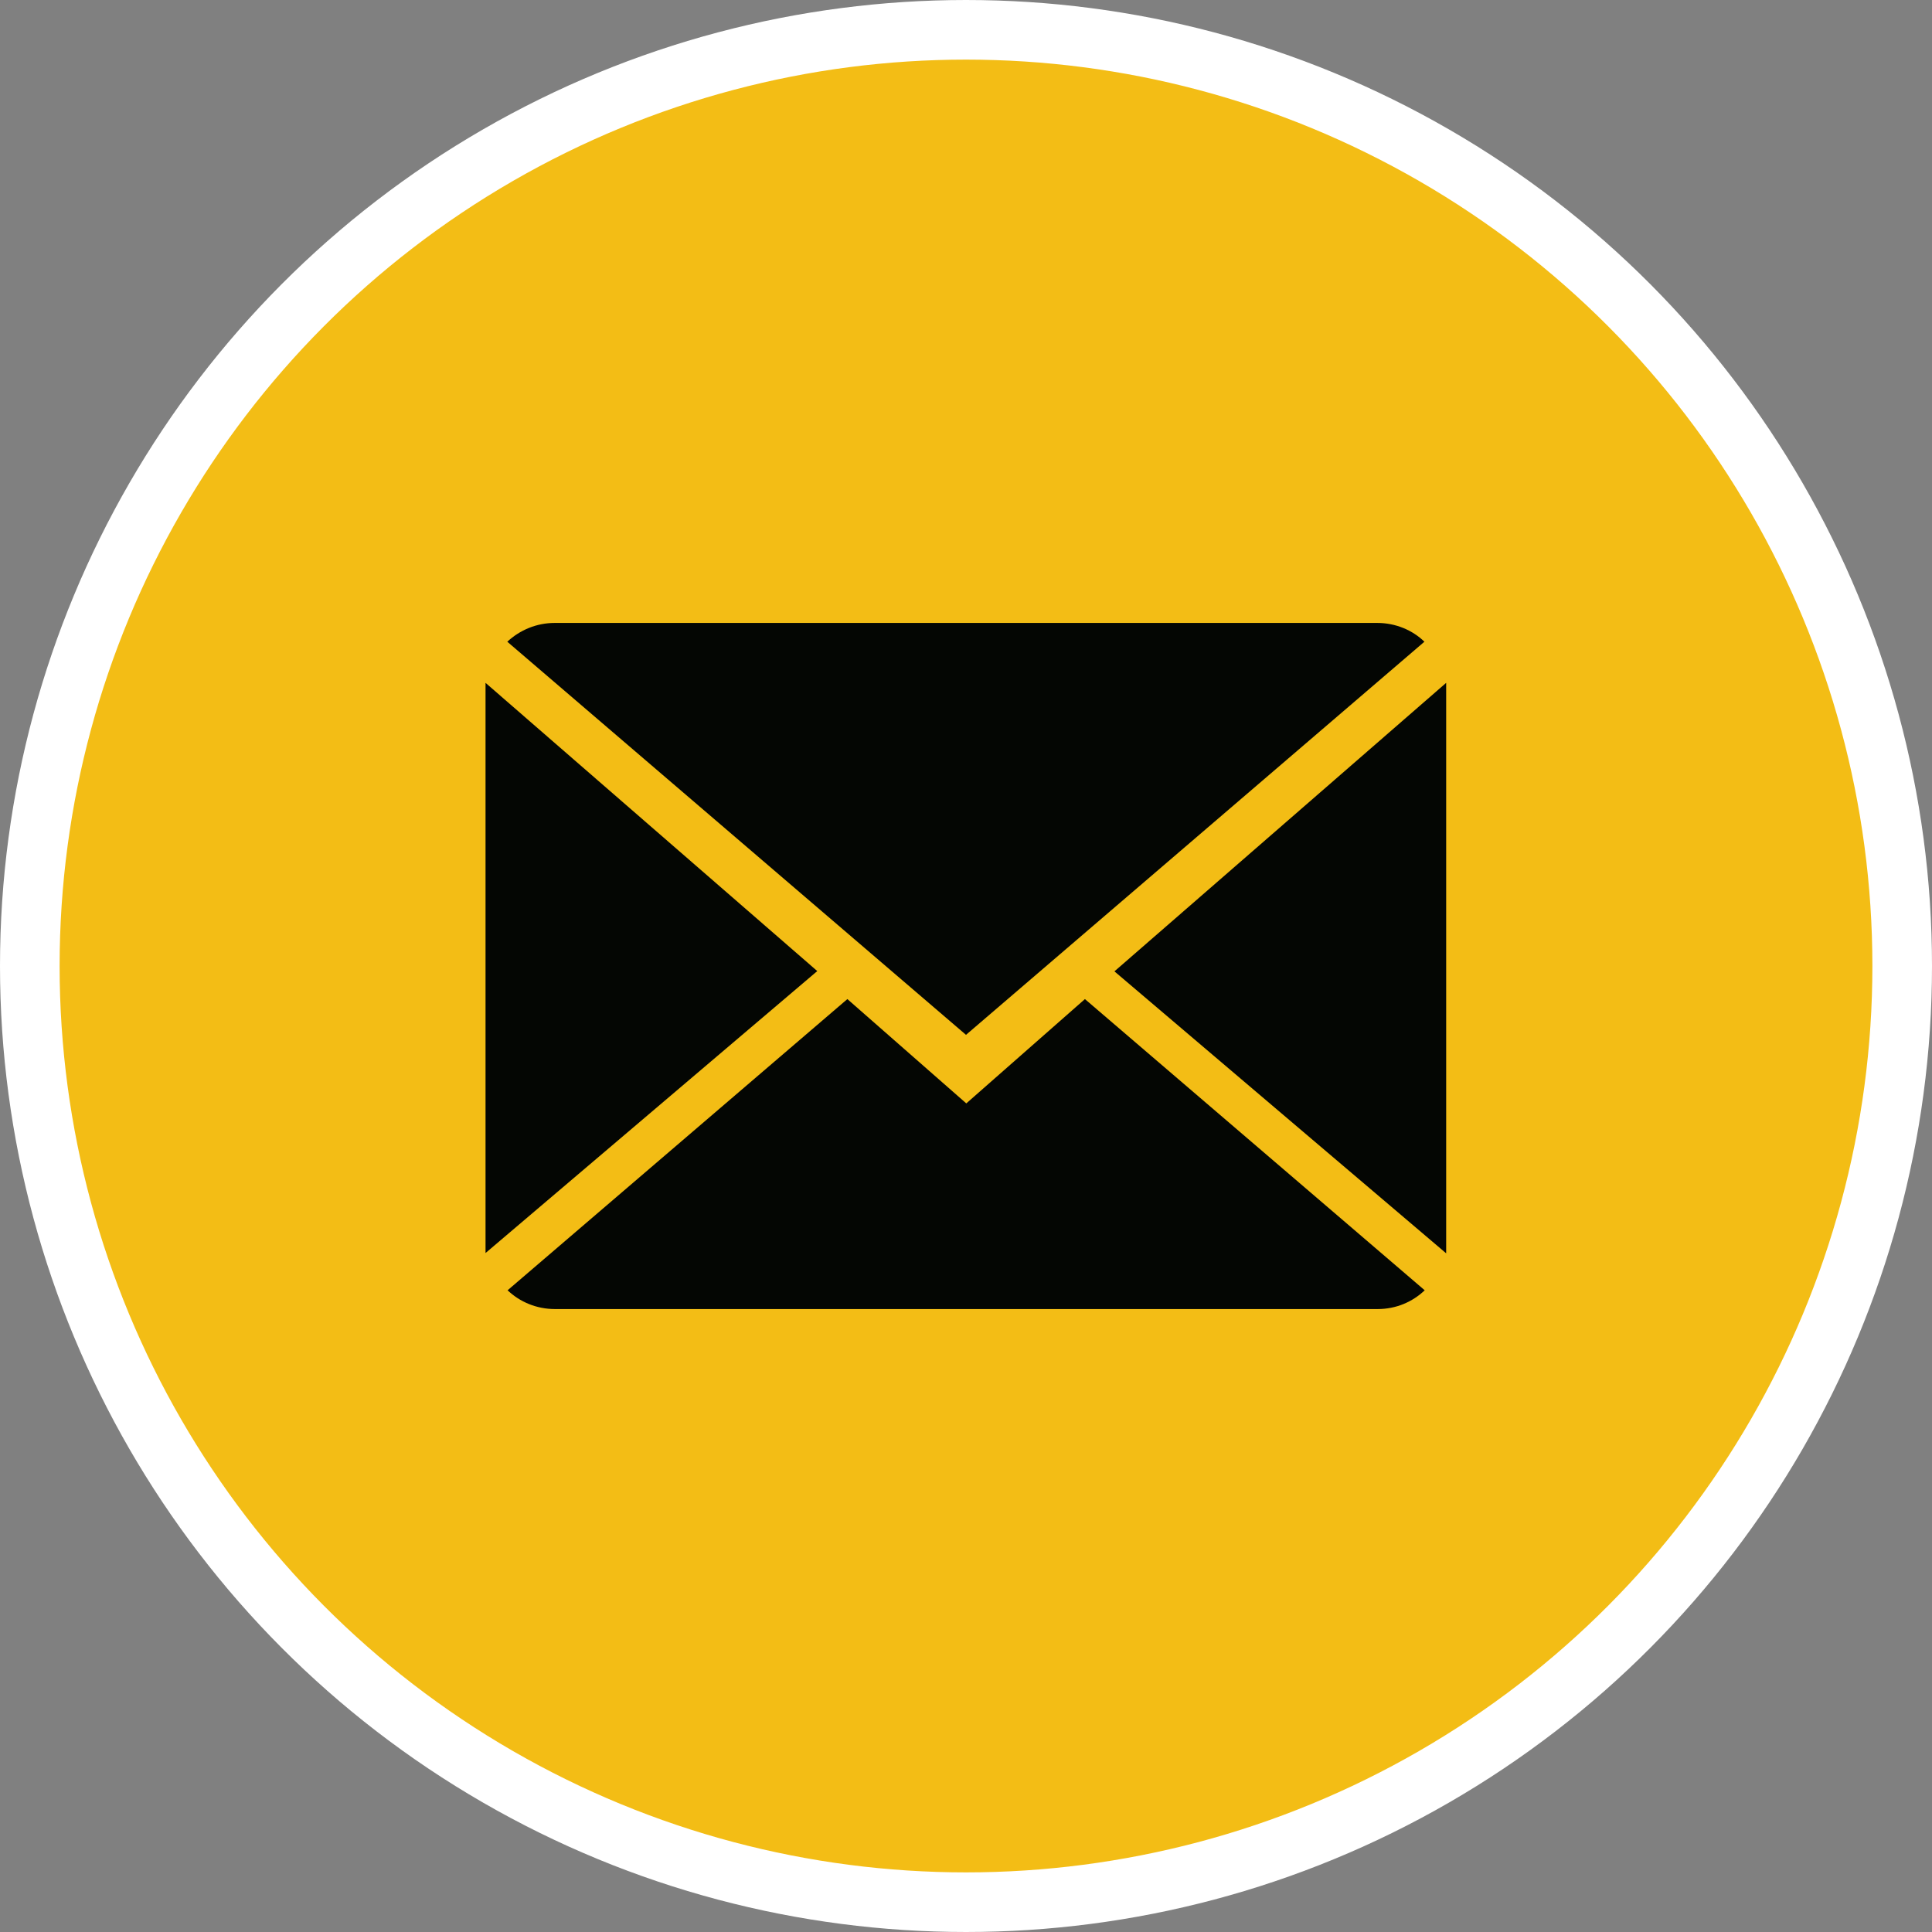
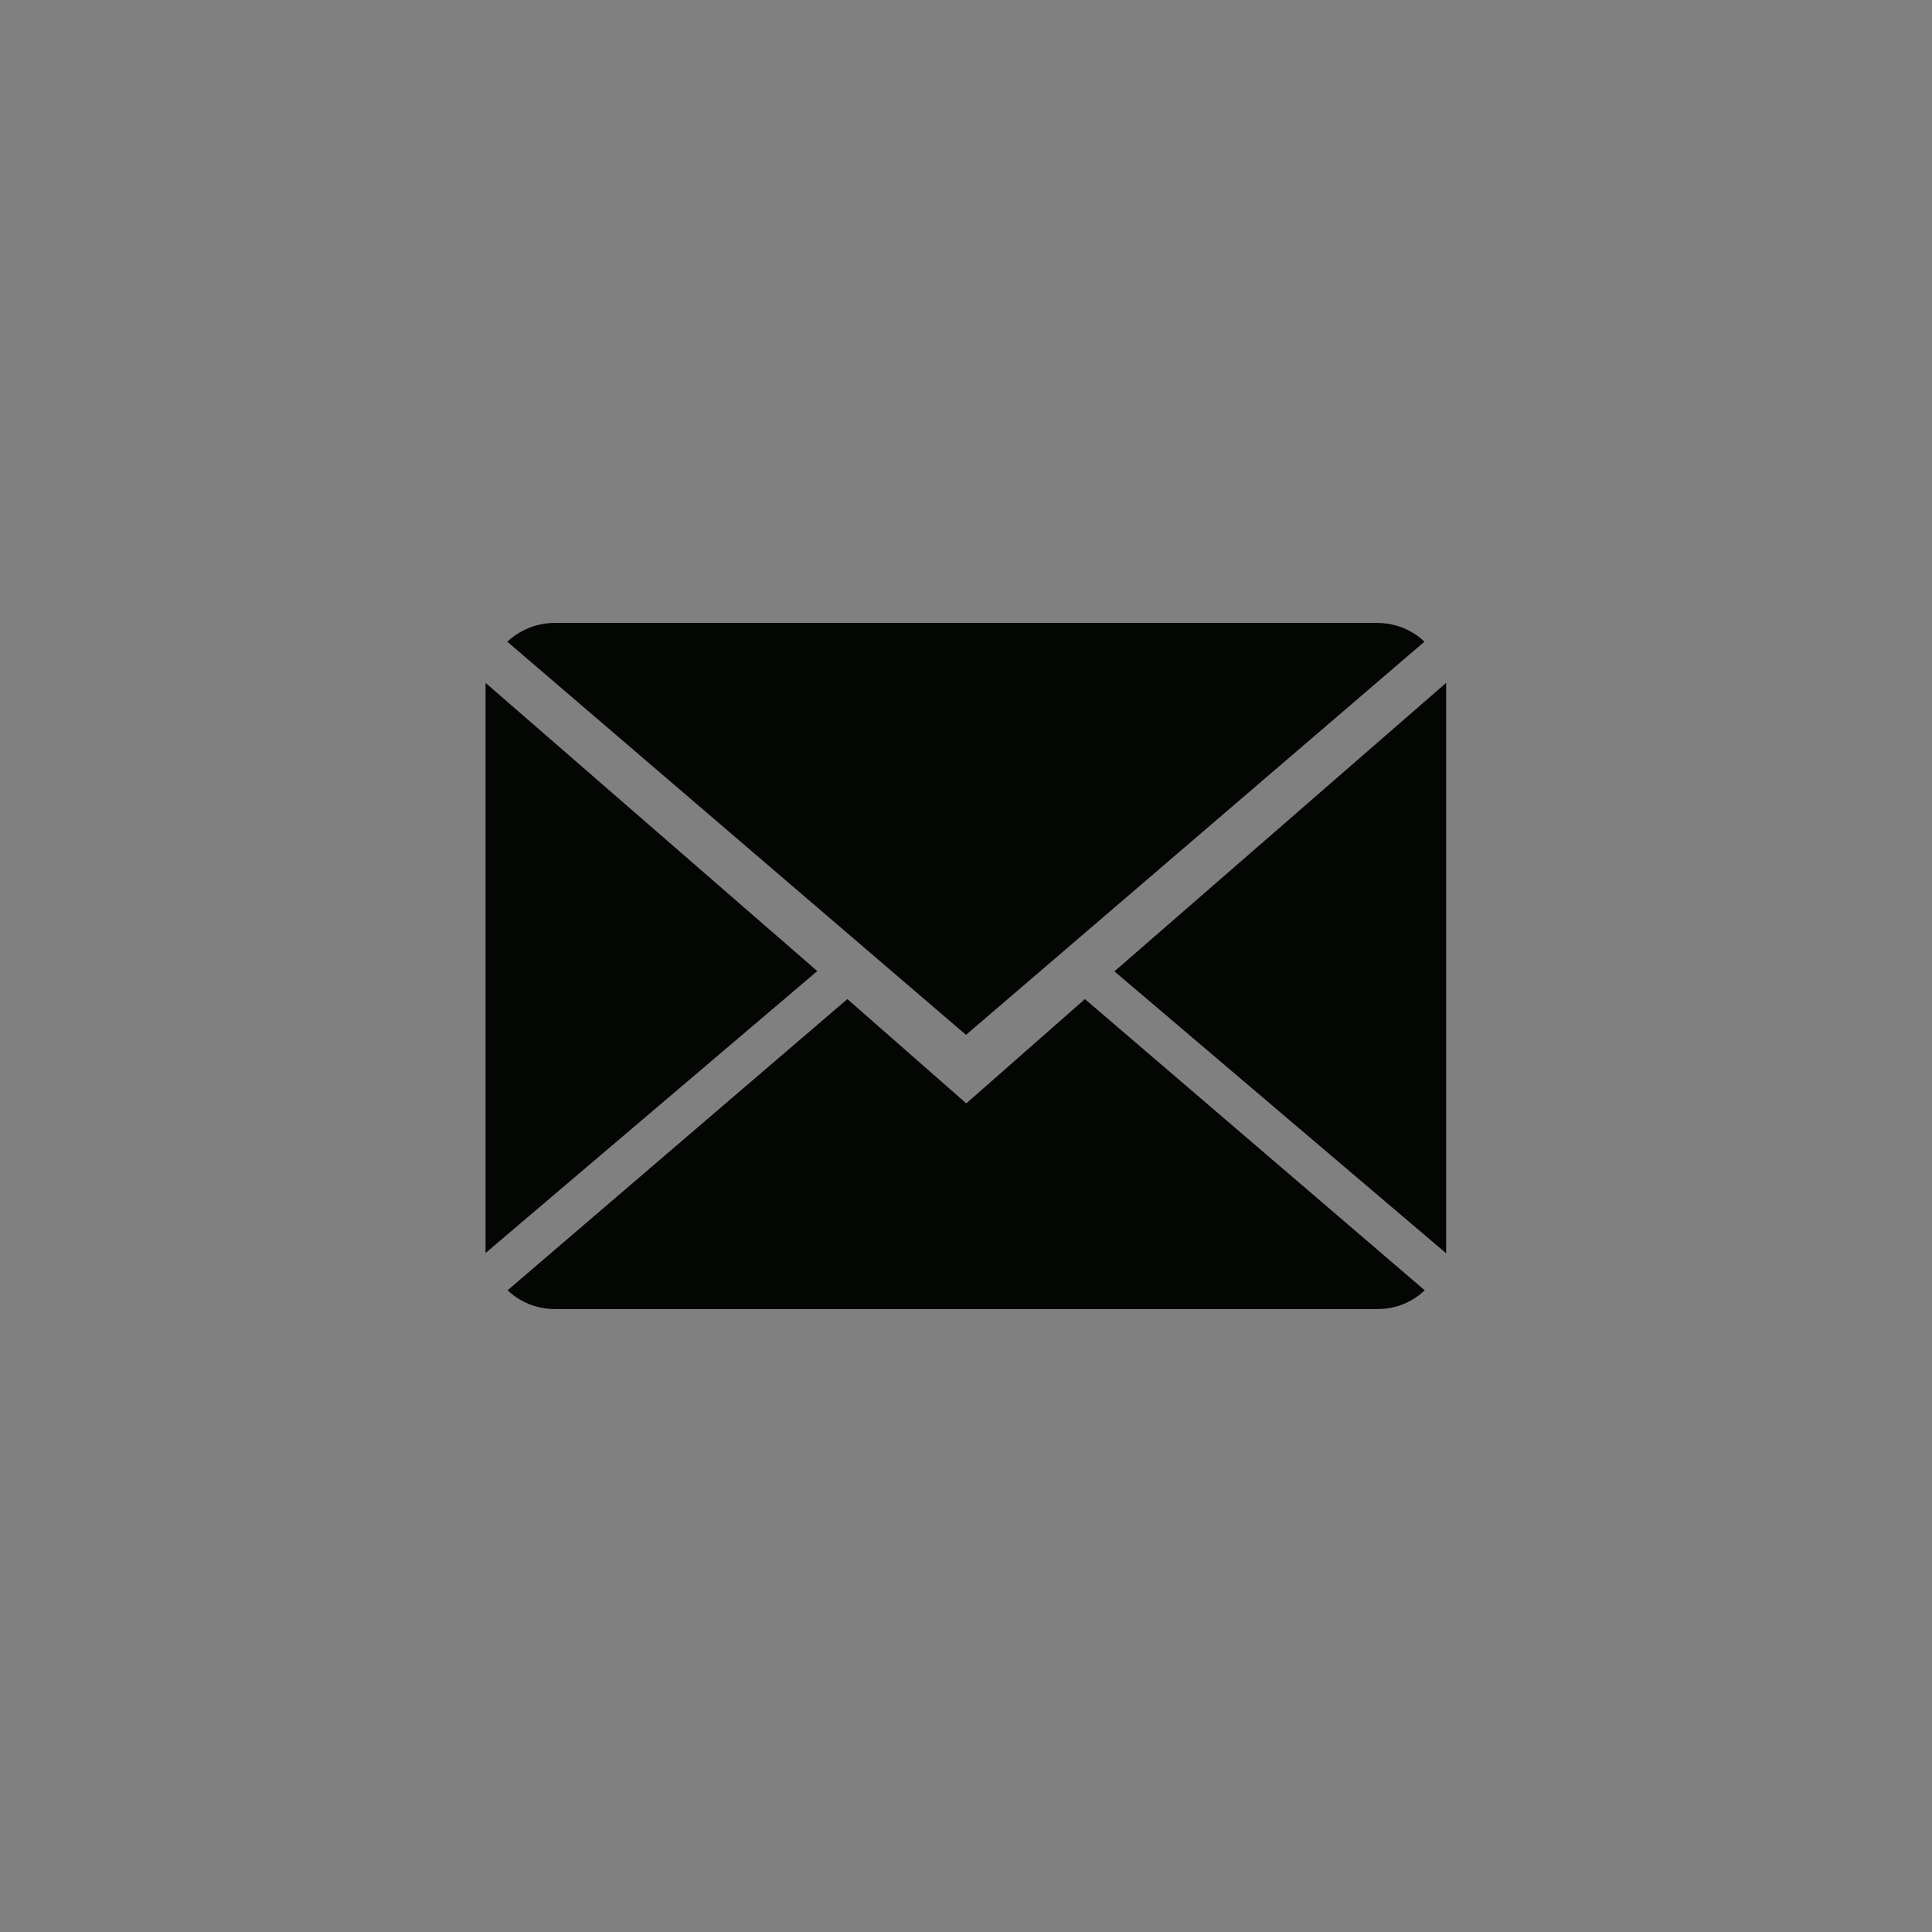
<svg xmlns="http://www.w3.org/2000/svg" id="uuid-7121aa70-c295-4079-9f95-3940e5df1b27" data-name="Layer 1" viewBox="0 0 64.82 64.82">
  <rect x="0" y="0" width="64.82" height="64.82" fill="#808080" stroke="none" />
  <defs>
    <style>      .uuid-b34f9bfe-754f-4a1b-885b-0c0147f25213 {        fill: #040603;      }      .uuid-57da0403-4bd2-43b2-b6d1-0c3be1fd09f5 {        fill: #f3bd15;        stroke: #fff;        stroke-miterlimit: 10;        stroke-width: 2px;      }    </style>
  </defs>
-   <circle class="uuid-57da0403-4bd2-43b2-b6d1-0c3be1fd09f5" cx="32.41" cy="32.41" r="31.41" />
  <g>
    <path class="uuid-b34f9bfe-754f-4a1b-885b-0c0147f25213" d="M32.42,37.02l-3.99-3.5-11.4,9.77c.41.39.97.63,1.59.63h27.6c.62,0,1.17-.24,1.58-.63l-11.4-9.77-3.98,3.5ZM32.42,37.02" />
    <path class="uuid-b34f9bfe-754f-4a1b-885b-0c0147f25213" d="M47.79,21.53c-.4-.39-.97-.63-1.58-.63h-27.6c-.61,0-1.17.24-1.59.63l15.39,13.19,15.38-13.19ZM47.79,21.53" />
    <path class="uuid-b34f9bfe-754f-4a1b-885b-0c0147f25213" d="M16.29,22.92v19.12l11.13-9.46-11.13-9.67ZM16.29,22.92" />
    <path class="uuid-b34f9bfe-754f-4a1b-885b-0c0147f25213" d="M37.39,32.59l11.13,9.46v-19.14l-11.13,9.68ZM37.39,32.59" />
  </g>
</svg>